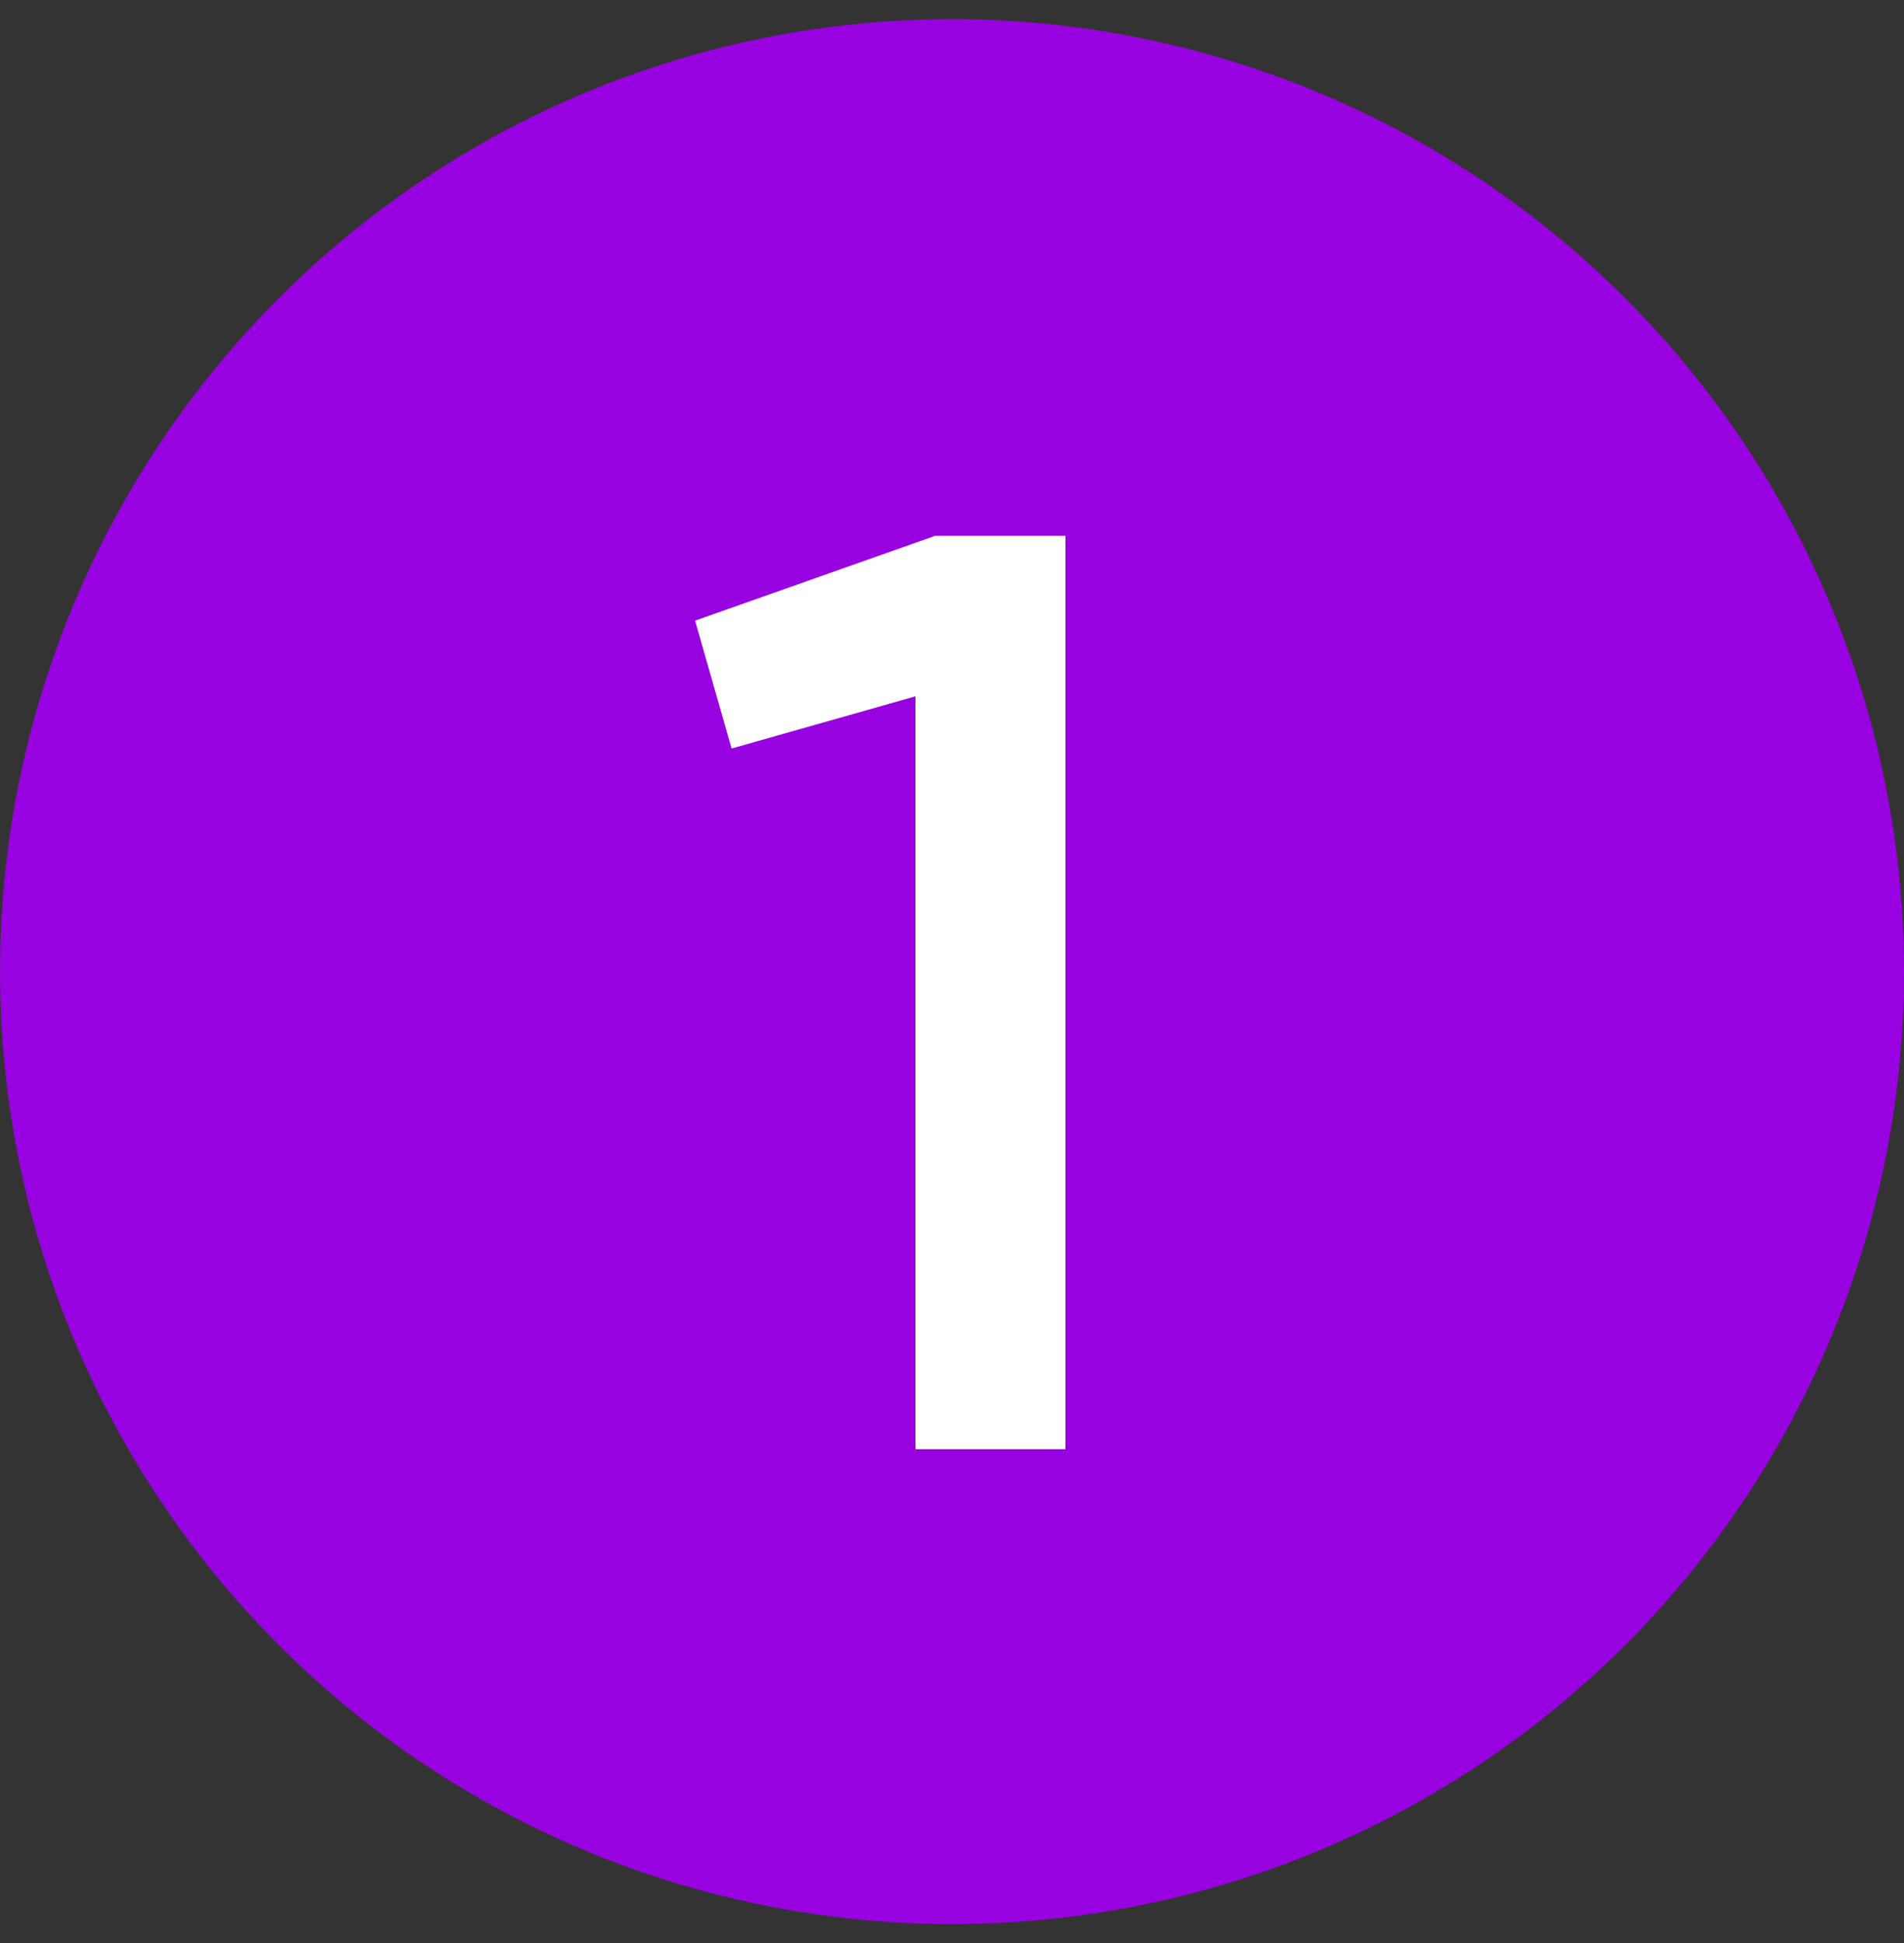
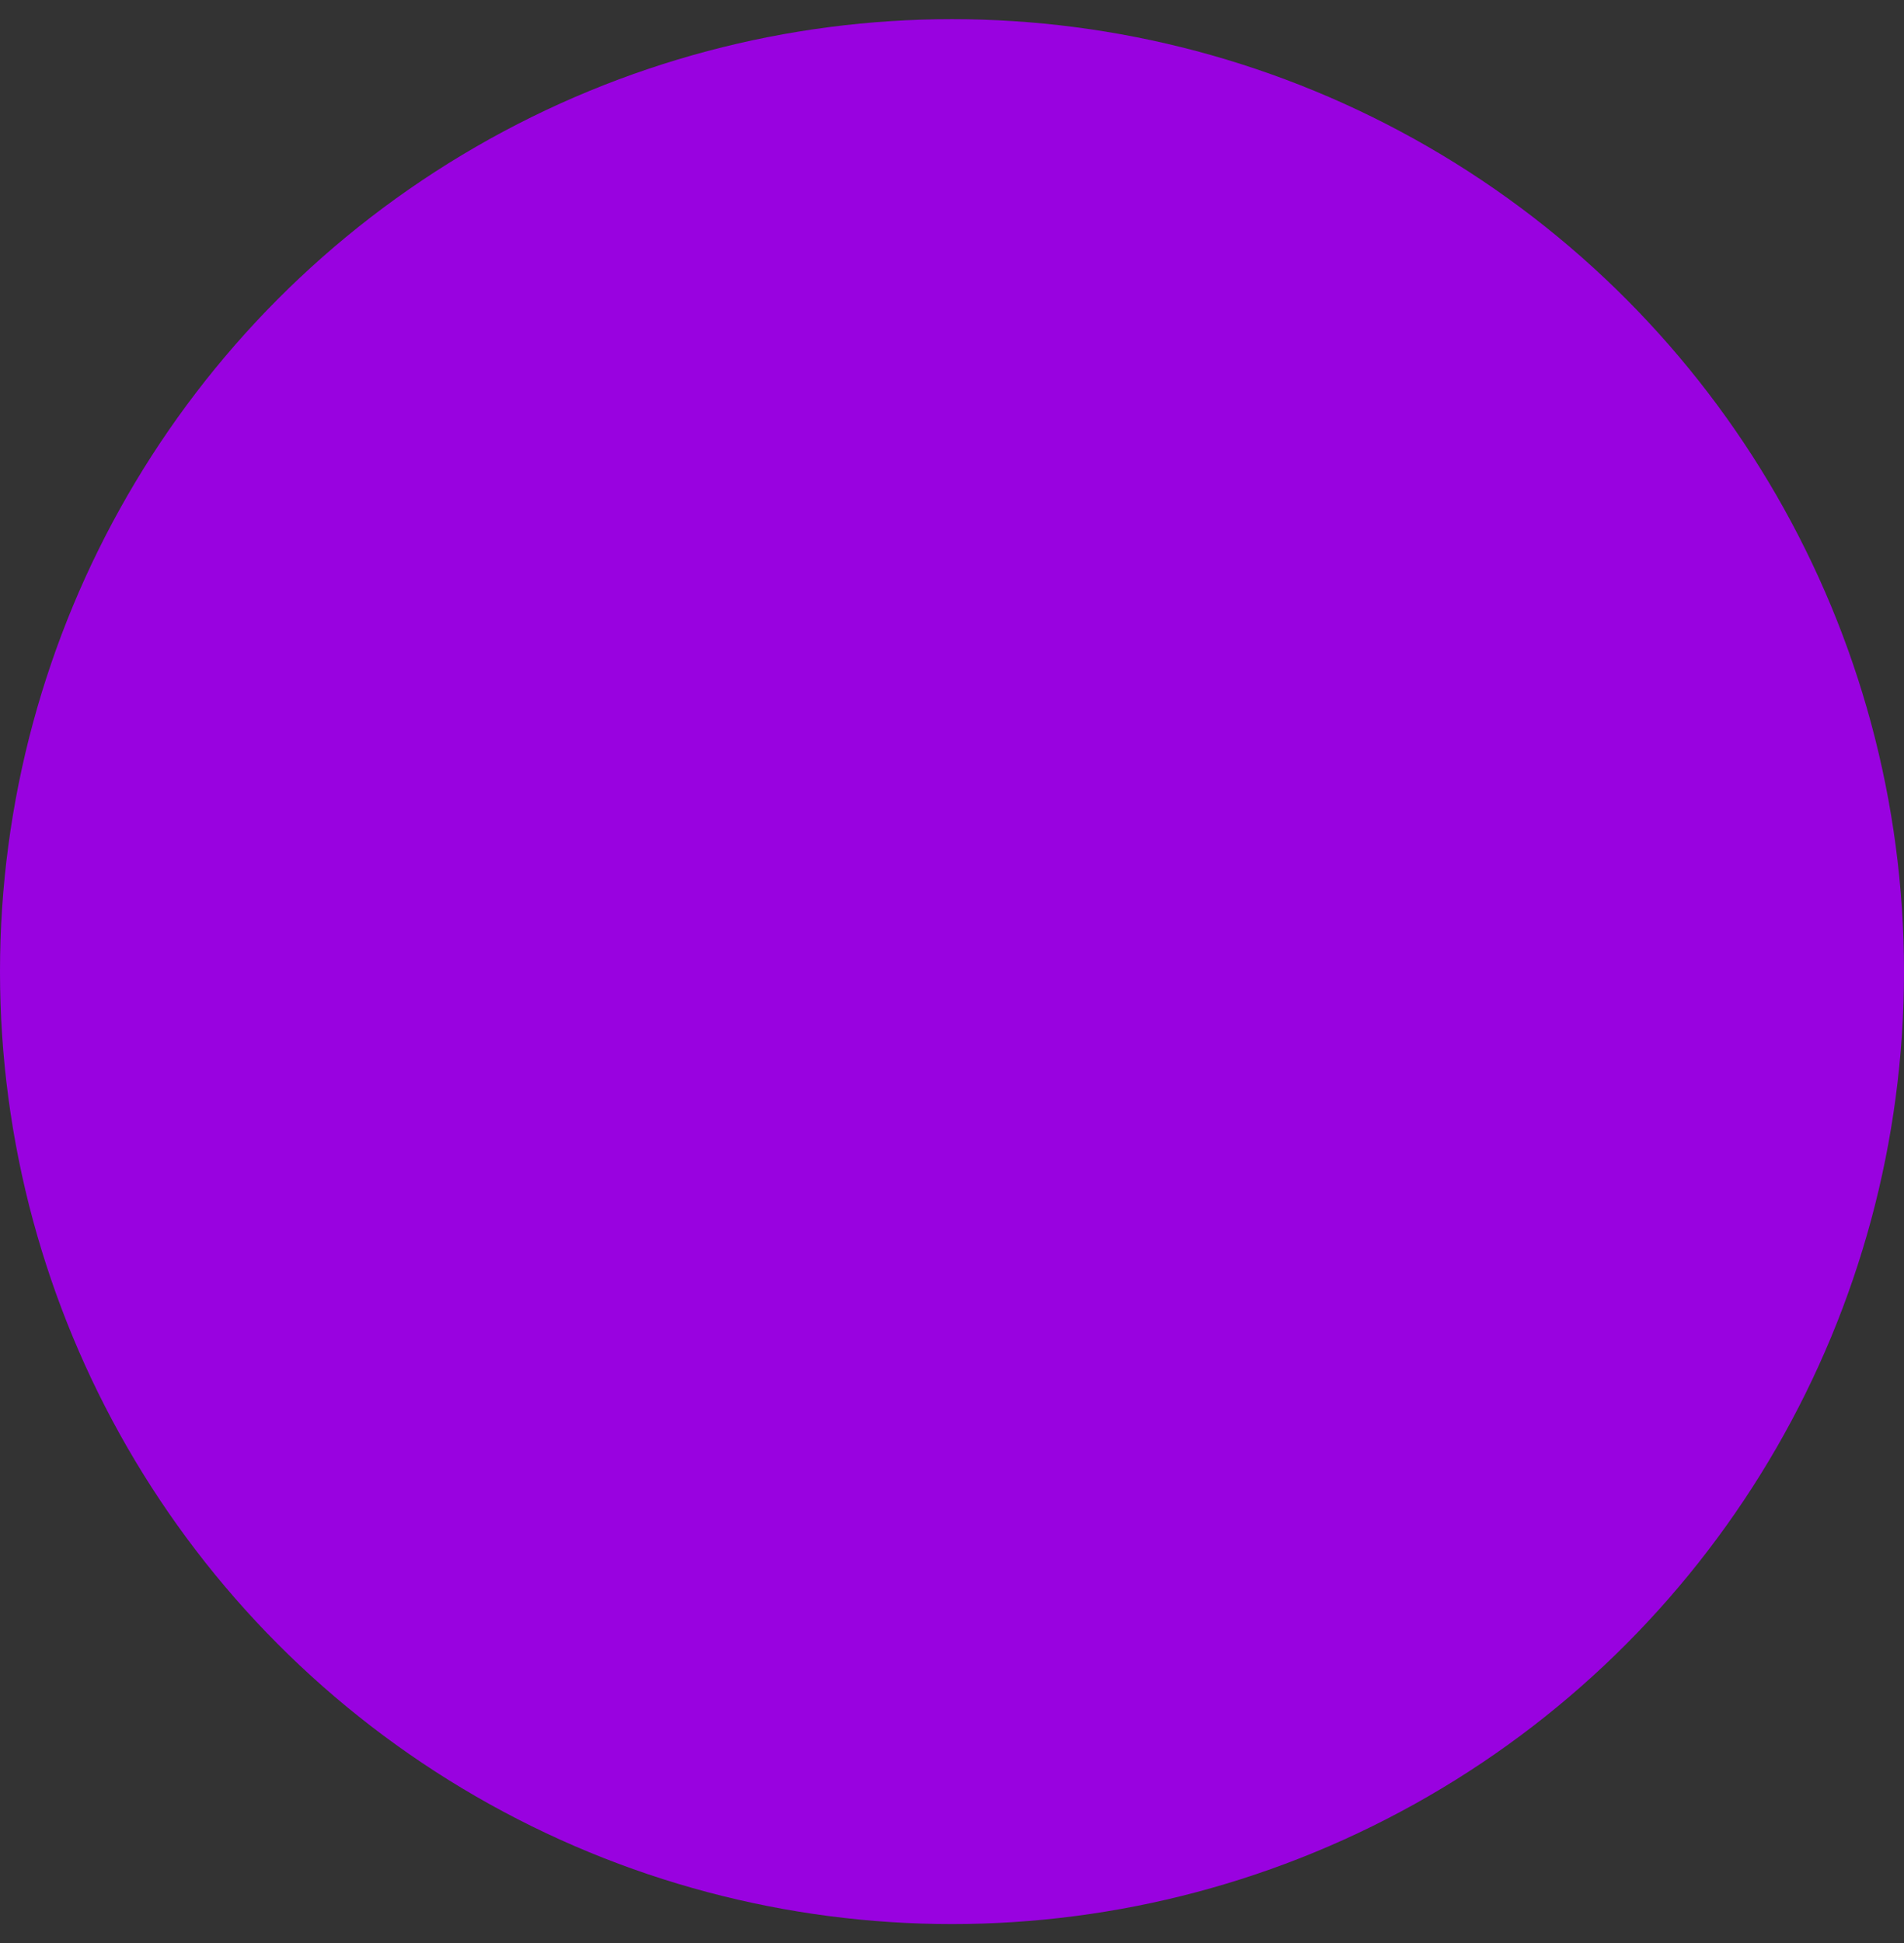
<svg xmlns="http://www.w3.org/2000/svg" width="50" height="51" viewBox="0 0 50 51" fill="none">
  <rect x="0" y="0" width="50" height="51" fill="#333333" stroke="none" />
  <circle cx="25" cy="25.503" r="25" fill="#9902E0" />
-   <path d="M24.555 14.065H27.979V38.038H24.041V18.277L19.212 19.647L18.253 16.291L24.555 14.065Z" fill="white" />
</svg>